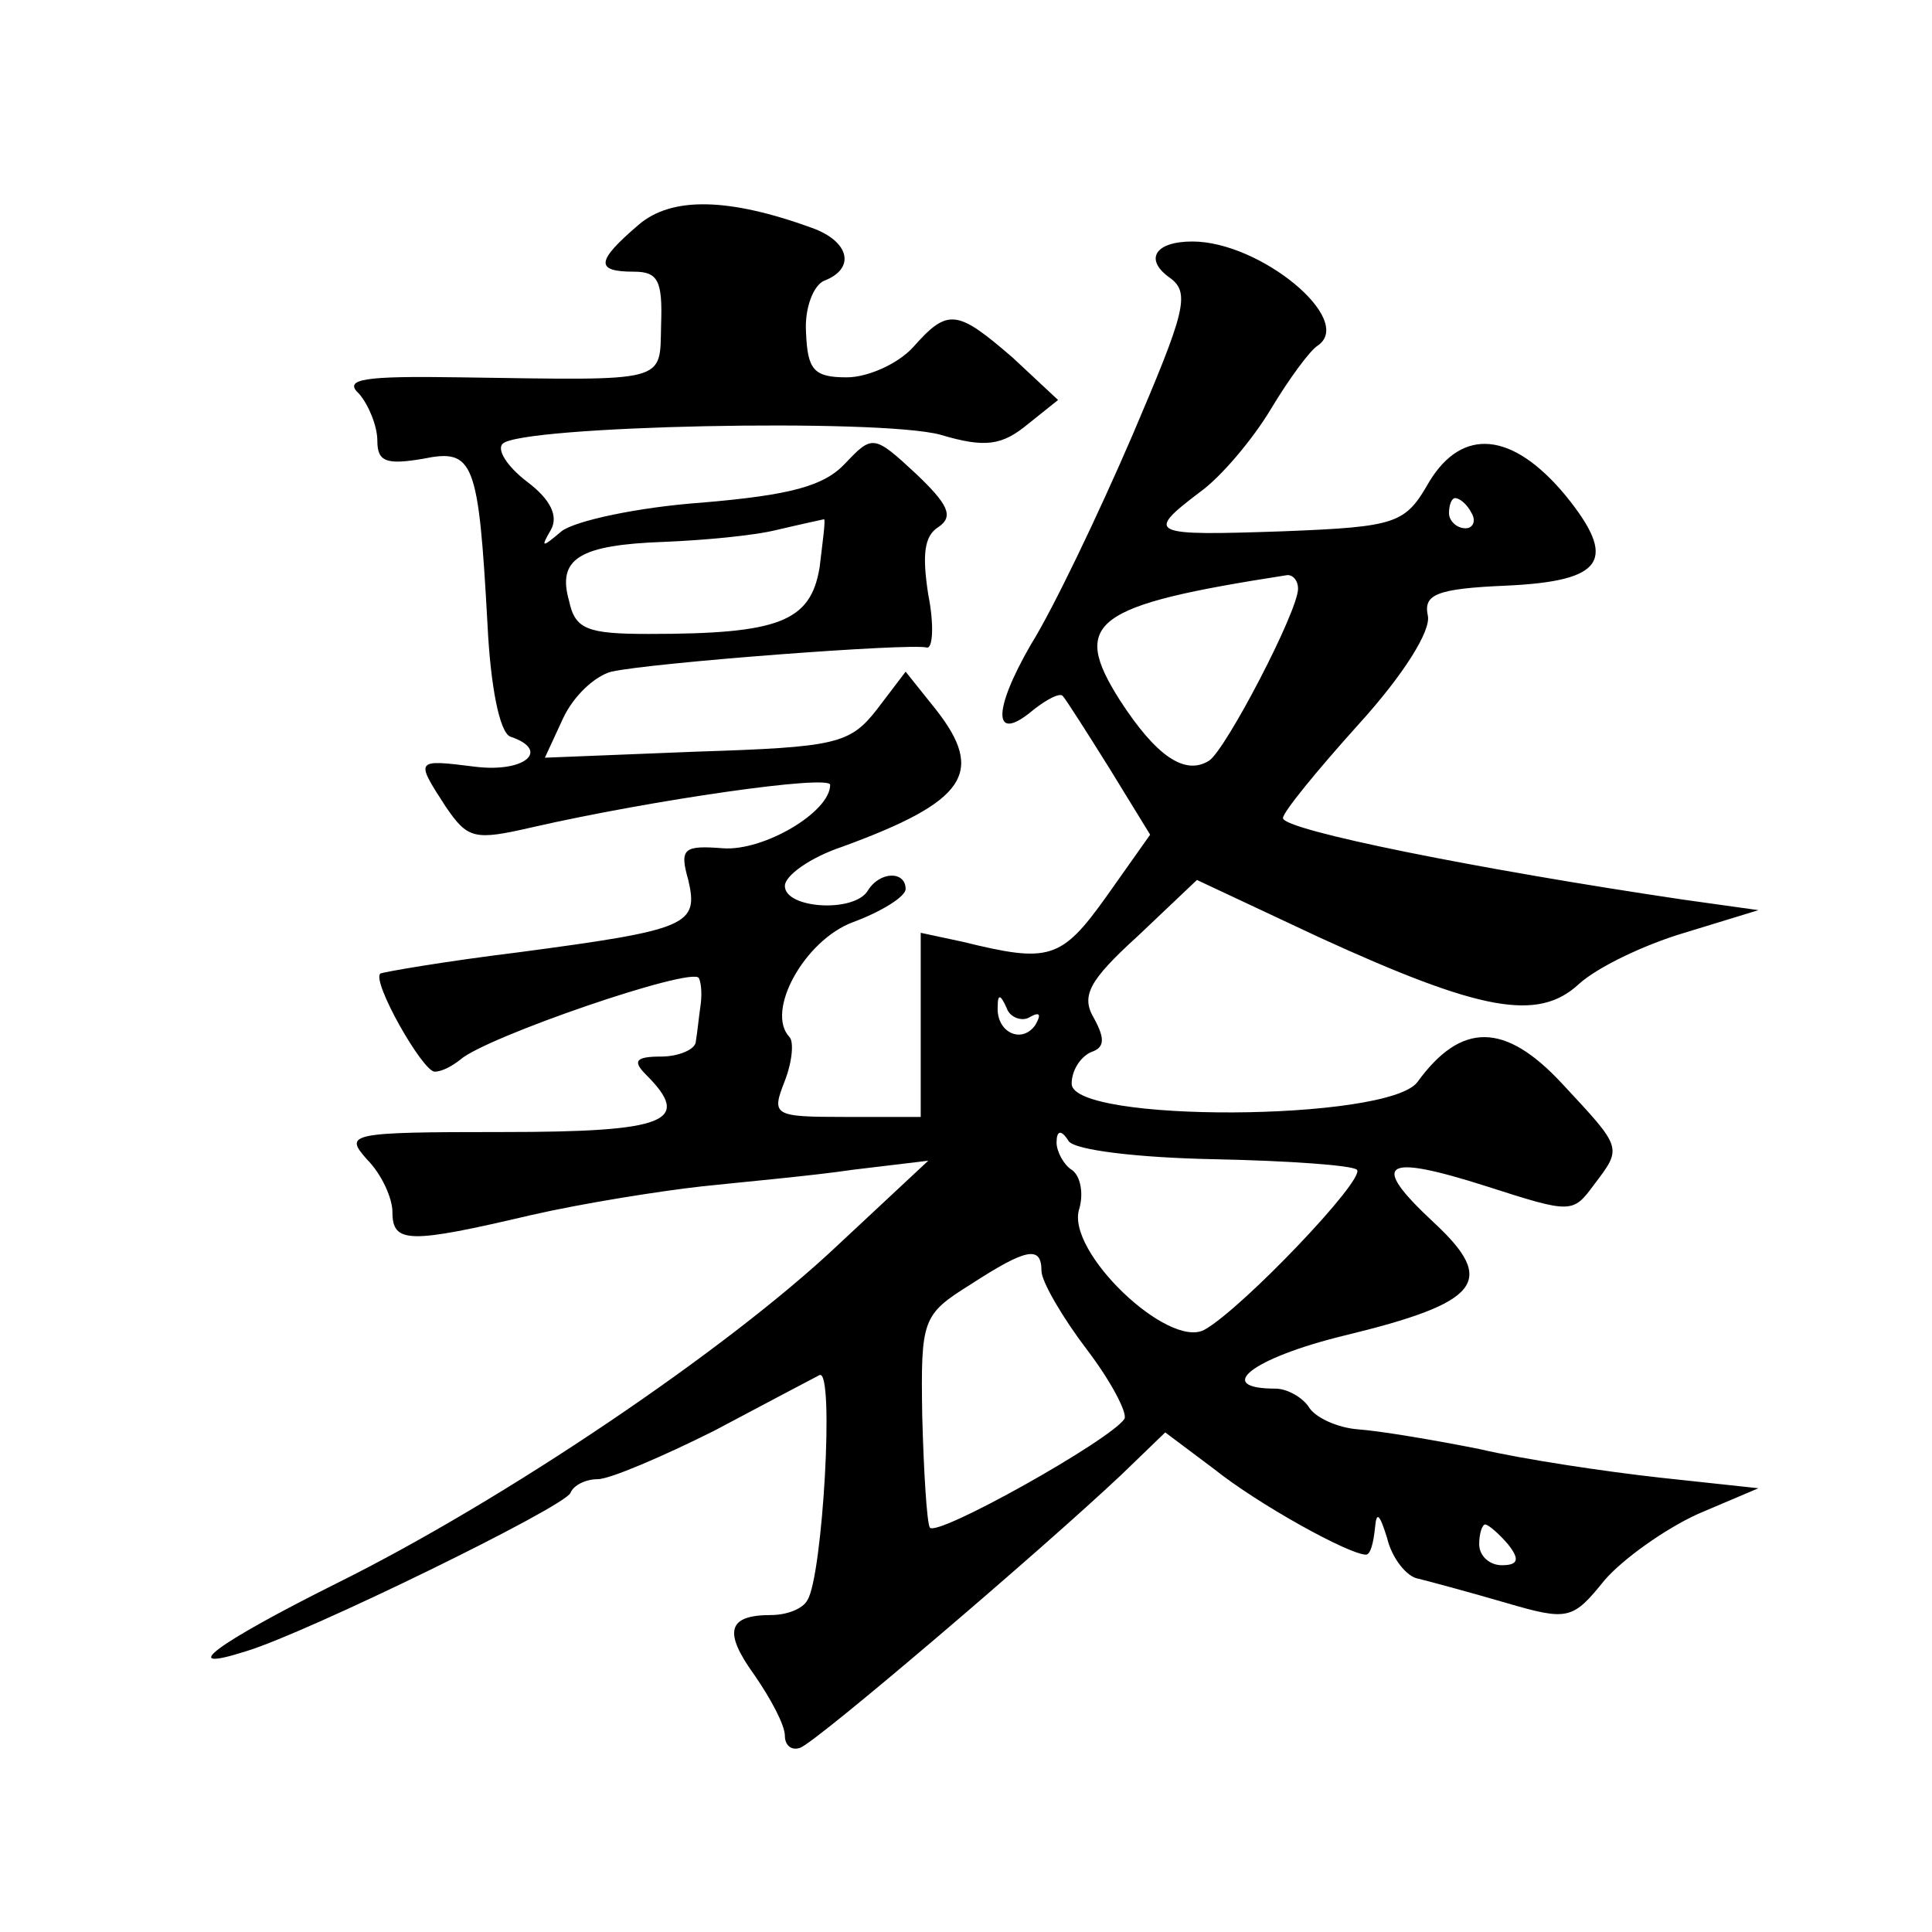
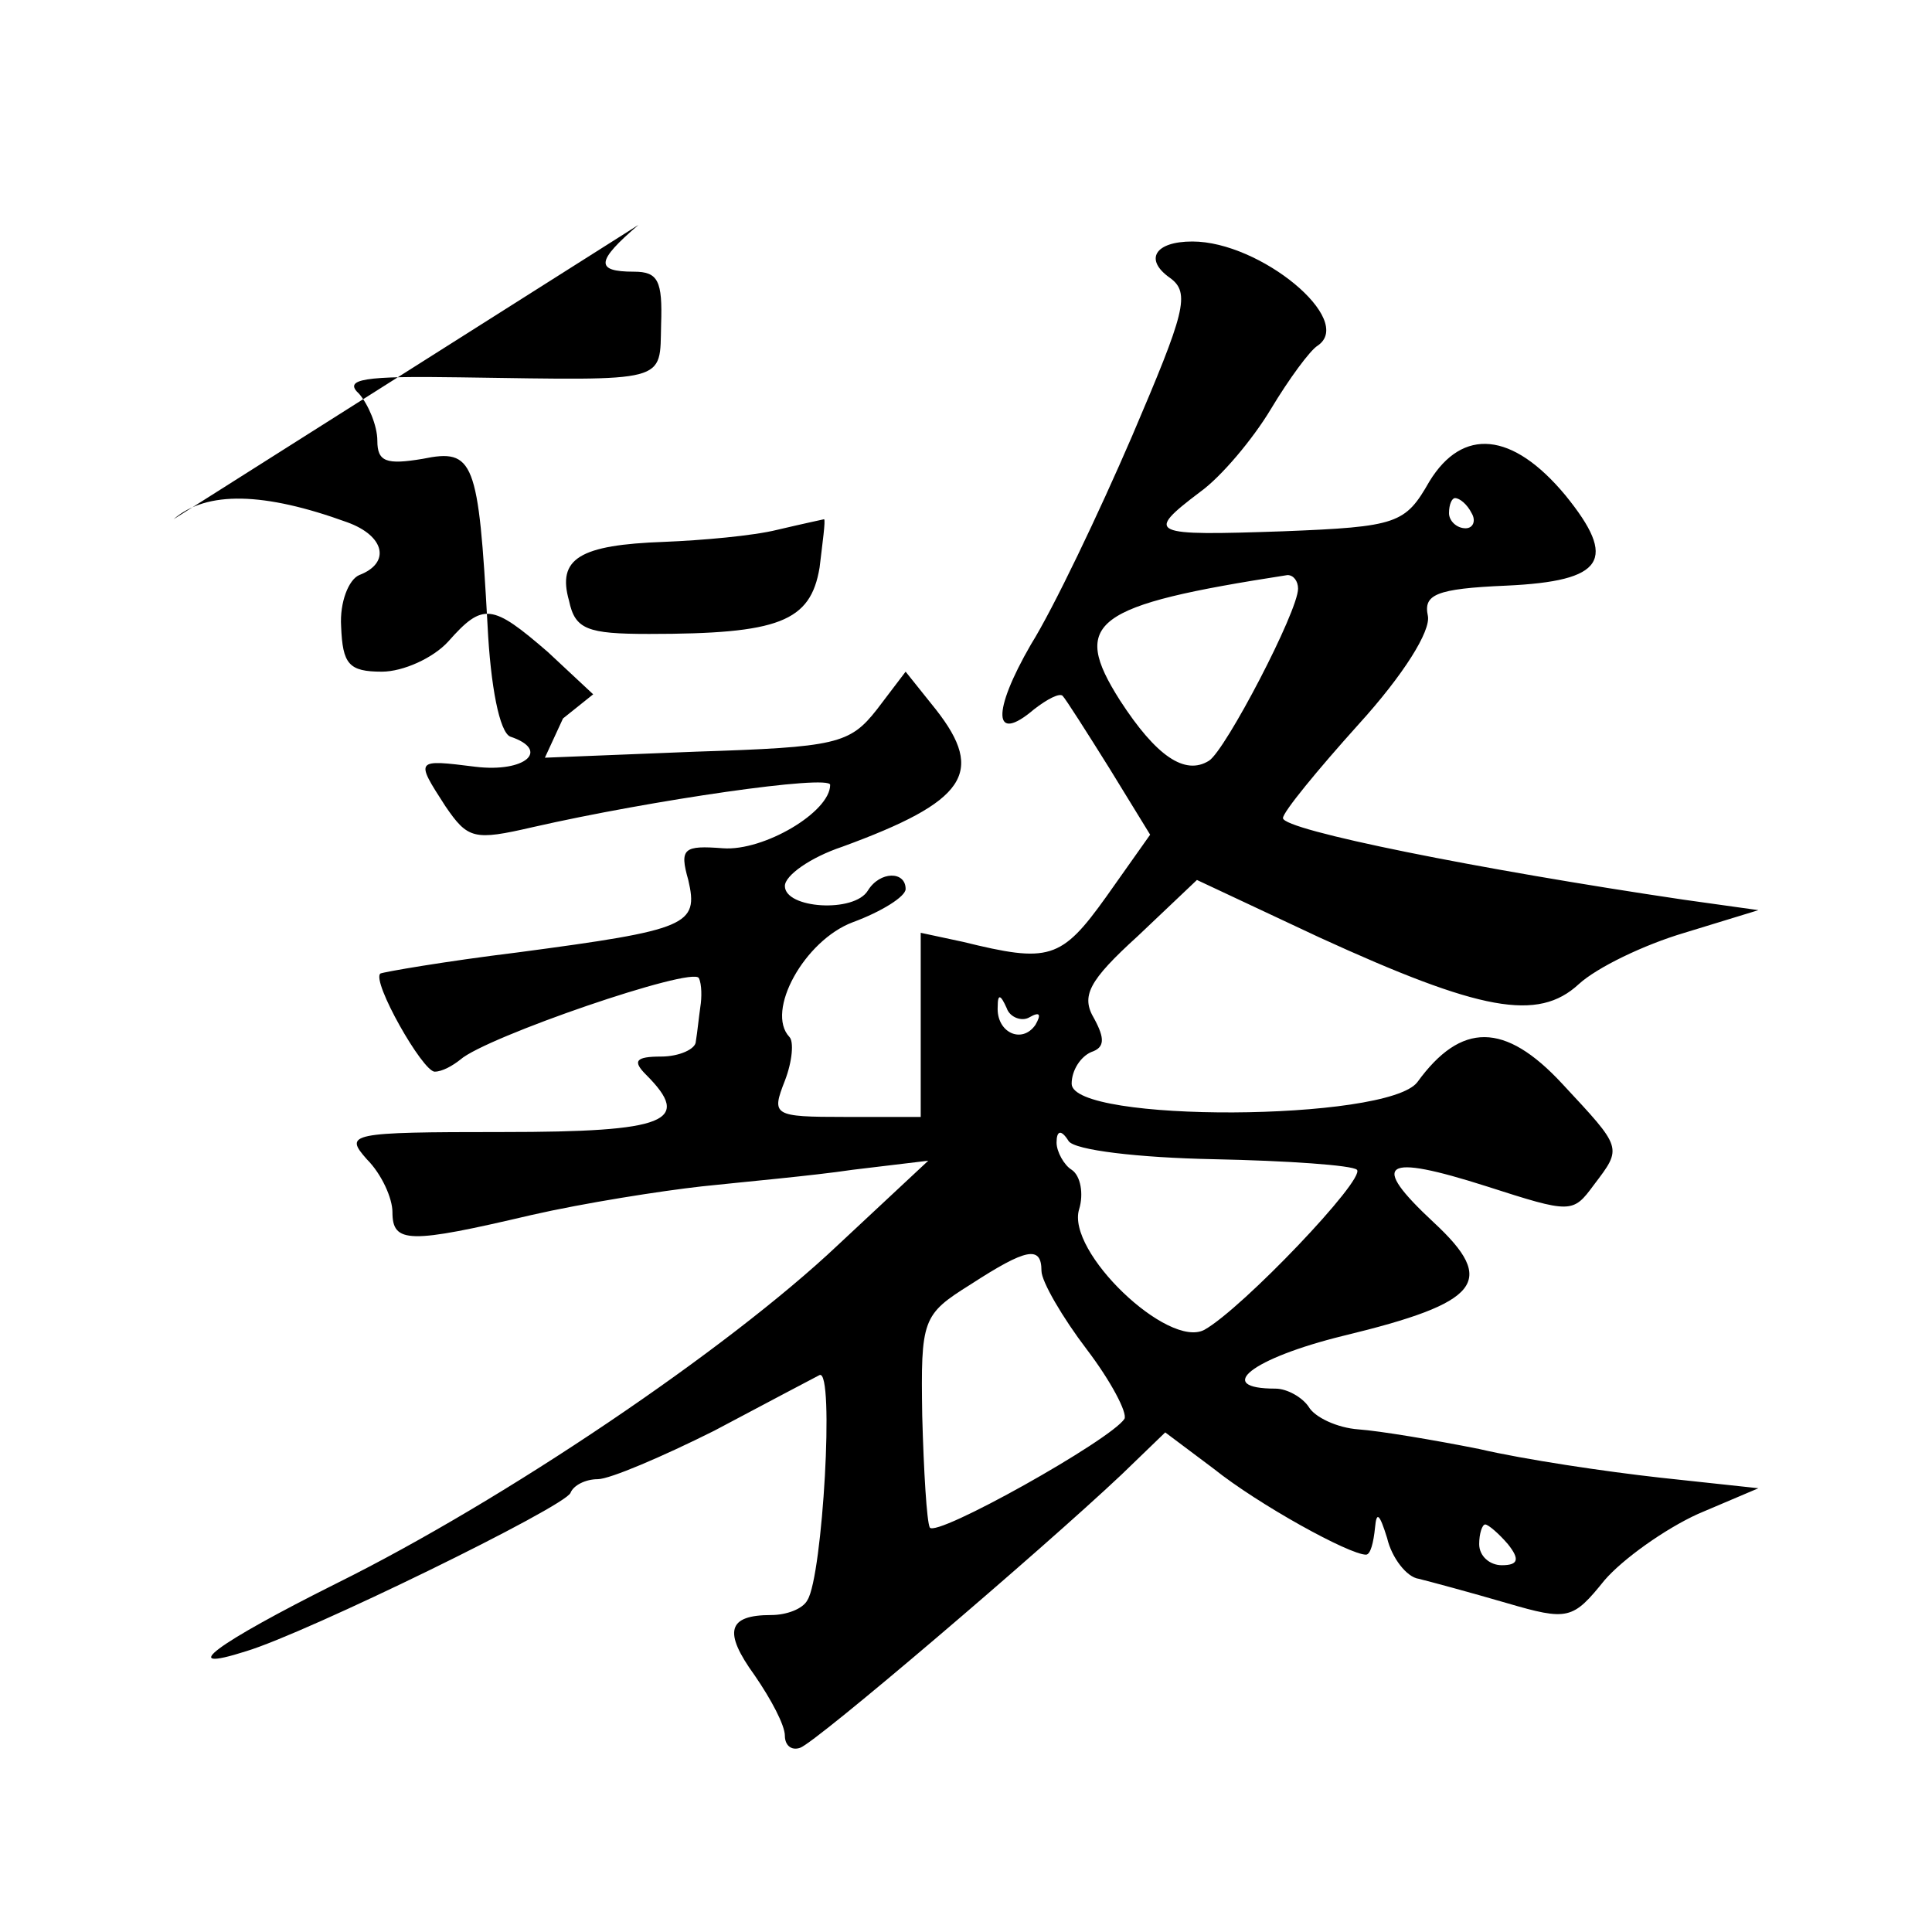
<svg xmlns="http://www.w3.org/2000/svg" version="1.0" width="128pt" height="128pt" viewBox="0 0 128 128" preserveAspectRatio="xMidYMid meet">
  <g transform="translate(0,128) scale(0.1,-0.1)" fill="#0" stroke="none">
-     <path d="M423 1131 c-28 -24 -29 -31 -3 -31 16 0 19 -6 18 -35 -1 -39 6 -37 -133 -35 -64 1 -78 -1 -67 -11 6 -7 12 -21 12 -31 0 -14 6 -16 30 -12 34 7 37 -1 43 -110 2 -41 8 -71 15 -74 27 -9 10 -24 -23 -20 -40 5 -40 5 -20 -26 15 -22 19 -23 58 -14 79 18 197 35 197 28 0 -18 -44 -44 -71 -42 -26 2 -29 0 -23 -21 7 -30 0 -33 -113 -48 -49 -6 -89 -13 -91 -14 -6 -5 28 -65 36 -65 5 0 12 4 17 8 17 15 154 62 158 54 2 -4 2 -13 1 -19 -1 -7 -2 -17 -3 -23 0 -5 -11 -10 -23 -10 -17 0 -19 -3 -10 -12 31 -31 14 -38 -95 -38 -102 0 -105 -1 -90 -18 10 -10 17 -26 17 -35 0 -21 11 -21 92 -2 35 8 86 16 113 19 28 3 73 7 100 11 l50 6 -60 -56 c-73 -69 -221 -169 -332 -224 -80 -40 -107 -60 -60 -45 40 12 212 96 215 105 2 5 10 9 18 9 8 0 43 15 77 32 34 18 66 35 70 37 10 4 2 -133 -8 -149 -3 -6 -14 -10 -24 -10 -29 0 -32 -11 -11 -40 11 -16 20 -33 20 -40 0 -6 4 -10 10 -8 10 3 160 131 213 181 l29 28 32 -24 c30 -24 90 -57 101 -57 3 0 5 8 6 18 1 11 3 9 8 -7 3 -13 13 -26 21 -27 8 -2 34 -9 58 -16 41 -12 44 -11 65 15 12 14 40 34 62 44 l40 17 -65 7 c-36 4 -90 12 -120 19 -30 6 -66 12 -80 13 -14 1 -29 8 -33 15 -4 6 -14 12 -22 12 -41 0 -16 20 45 35 91 22 102 36 60 75 -43 40 -34 46 35 24 56 -18 57 -18 71 1 19 25 19 24 -21 67 -38 41 -67 41 -96 1 -20 -26 -229 -27 -229 -1 0 9 6 18 13 21 9 3 9 9 2 22 -9 15 -4 25 29 55 l39 37 81 -38 c107 -49 145 -56 172 -31 12 11 43 26 70 34 l49 15 -50 7 c-135 20 -265 46 -265 54 0 4 23 32 50 62 30 33 48 62 46 72 -3 14 5 18 52 20 65 3 74 17 39 60 -35 42 -68 45 -90 9 -16 -28 -21 -30 -97 -33 -88 -3 -92 -2 -55 26 14 10 35 35 47 55 12 20 26 39 31 42 25 17 -38 69 -83 69 -25 0 -32 -12 -15 -24 14 -10 10 -23 -25 -105 -22 -51 -52 -114 -67 -138 -26 -45 -25 -66 2 -43 9 7 17 11 19 9 2 -2 16 -24 31 -48 l27 -44 -29 -41 c-30 -42 -38 -44 -95 -30 l-28 6 0 -61 0 -61 -50 0 c-48 0 -49 1 -40 24 5 13 6 26 3 29 -16 17 10 64 42 76 19 7 35 17 35 22 0 12 -17 12 -25 -1 -9 -15 -55 -12 -55 3 0 7 17 19 38 26 82 30 95 49 62 91 l-20 25 -19 -25 c-18 -23 -27 -25 -120 -28 l-100 -4 12 26 c7 15 21 28 32 31 27 6 198 19 209 16 4 -1 5 15 1 35 -4 26 -3 39 7 45 10 7 6 15 -15 35 -28 26 -29 26 -47 7 -14 -15 -36 -21 -95 -26 -42 -3 -84 -12 -93 -19 -13 -11 -14 -11 -7 1 5 9 0 20 -16 32 -13 10 -20 21 -16 25 12 12 249 17 290 6 30 -9 41 -7 58 7 l20 16 -30 28 c-37 32 -43 33 -66 7 -10 -11 -30 -20 -44 -20 -22 0 -26 5 -27 30 -1 16 5 31 12 34 21 8 17 26 -8 35 -55 20 -93 21 -115 2z m552 -191 c3 -5 1 -10 -4 -10 -6 0 -11 5 -11 10 0 6 2 10 4 10 3 0 8 -4 11 -10z m-432 -36 c-6 -36 -27 -44 -113 -44 -41 0 -49 3 -53 22 -8 28 7 37 63 39 25 1 59 4 75 8 17 4 31 7 31 7 1 -1 -1 -15 -3 -32z m317 -14 c0 -15 -48 -107 -59 -114 -16 -10 -35 3 -59 40 -33 52 -18 63 111 83 4 0 7 -4 7 -9z m-178 -284 c7 4 8 2 4 -5 -9 -13 -26 -5 -25 12 0 9 2 8 6 -1 2 -6 10 -9 15 -6z m122 -94 c49 -1 92 -4 95 -7 6 -6 -76 -92 -101 -106 -24 -13 -92 52 -83 80 3 10 1 22 -5 26 -5 3 -10 12 -10 18 0 8 3 9 8 1 4 -6 46 -11 96 -12z m-114 -74 c0 -7 14 -31 30 -52 16 -21 27 -42 25 -46 -9 -14 -125 -79 -129 -72 -2 4 -4 37 -5 74 -1 64 0 67 32 87 37 24 47 26 47 9z m309 -181 c8 -10 7 -14 -4 -14 -8 0 -15 6 -15 14 0 7 2 13 4 13 2 0 9 -6 15 -13z" />
+     <path d="M423 1131 c-28 -24 -29 -31 -3 -31 16 0 19 -6 18 -35 -1 -39 6 -37 -133 -35 -64 1 -78 -1 -67 -11 6 -7 12 -21 12 -31 0 -14 6 -16 30 -12 34 7 37 -1 43 -110 2 -41 8 -71 15 -74 27 -9 10 -24 -23 -20 -40 5 -40 5 -20 -26 15 -22 19 -23 58 -14 79 18 197 35 197 28 0 -18 -44 -44 -71 -42 -26 2 -29 0 -23 -21 7 -30 0 -33 -113 -48 -49 -6 -89 -13 -91 -14 -6 -5 28 -65 36 -65 5 0 12 4 17 8 17 15 154 62 158 54 2 -4 2 -13 1 -19 -1 -7 -2 -17 -3 -23 0 -5 -11 -10 -23 -10 -17 0 -19 -3 -10 -12 31 -31 14 -38 -95 -38 -102 0 -105 -1 -90 -18 10 -10 17 -26 17 -35 0 -21 11 -21 92 -2 35 8 86 16 113 19 28 3 73 7 100 11 l50 6 -60 -56 c-73 -69 -221 -169 -332 -224 -80 -40 -107 -60 -60 -45 40 12 212 96 215 105 2 5 10 9 18 9 8 0 43 15 77 32 34 18 66 35 70 37 10 4 2 -133 -8 -149 -3 -6 -14 -10 -24 -10 -29 0 -32 -11 -11 -40 11 -16 20 -33 20 -40 0 -6 4 -10 10 -8 10 3 160 131 213 181 l29 28 32 -24 c30 -24 90 -57 101 -57 3 0 5 8 6 18 1 11 3 9 8 -7 3 -13 13 -26 21 -27 8 -2 34 -9 58 -16 41 -12 44 -11 65 15 12 14 40 34 62 44 l40 17 -65 7 c-36 4 -90 12 -120 19 -30 6 -66 12 -80 13 -14 1 -29 8 -33 15 -4 6 -14 12 -22 12 -41 0 -16 20 45 35 91 22 102 36 60 75 -43 40 -34 46 35 24 56 -18 57 -18 71 1 19 25 19 24 -21 67 -38 41 -67 41 -96 1 -20 -26 -229 -27 -229 -1 0 9 6 18 13 21 9 3 9 9 2 22 -9 15 -4 25 29 55 l39 37 81 -38 c107 -49 145 -56 172 -31 12 11 43 26 70 34 l49 15 -50 7 c-135 20 -265 46 -265 54 0 4 23 32 50 62 30 33 48 62 46 72 -3 14 5 18 52 20 65 3 74 17 39 60 -35 42 -68 45 -90 9 -16 -28 -21 -30 -97 -33 -88 -3 -92 -2 -55 26 14 10 35 35 47 55 12 20 26 39 31 42 25 17 -38 69 -83 69 -25 0 -32 -12 -15 -24 14 -10 10 -23 -25 -105 -22 -51 -52 -114 -67 -138 -26 -45 -25 -66 2 -43 9 7 17 11 19 9 2 -2 16 -24 31 -48 l27 -44 -29 -41 c-30 -42 -38 -44 -95 -30 l-28 6 0 -61 0 -61 -50 0 c-48 0 -49 1 -40 24 5 13 6 26 3 29 -16 17 10 64 42 76 19 7 35 17 35 22 0 12 -17 12 -25 -1 -9 -15 -55 -12 -55 3 0 7 17 19 38 26 82 30 95 49 62 91 l-20 25 -19 -25 c-18 -23 -27 -25 -120 -28 l-100 -4 12 26 l20 16 -30 28 c-37 32 -43 33 -66 7 -10 -11 -30 -20 -44 -20 -22 0 -26 5 -27 30 -1 16 5 31 12 34 21 8 17 26 -8 35 -55 20 -93 21 -115 2z m552 -191 c3 -5 1 -10 -4 -10 -6 0 -11 5 -11 10 0 6 2 10 4 10 3 0 8 -4 11 -10z m-432 -36 c-6 -36 -27 -44 -113 -44 -41 0 -49 3 -53 22 -8 28 7 37 63 39 25 1 59 4 75 8 17 4 31 7 31 7 1 -1 -1 -15 -3 -32z m317 -14 c0 -15 -48 -107 -59 -114 -16 -10 -35 3 -59 40 -33 52 -18 63 111 83 4 0 7 -4 7 -9z m-178 -284 c7 4 8 2 4 -5 -9 -13 -26 -5 -25 12 0 9 2 8 6 -1 2 -6 10 -9 15 -6z m122 -94 c49 -1 92 -4 95 -7 6 -6 -76 -92 -101 -106 -24 -13 -92 52 -83 80 3 10 1 22 -5 26 -5 3 -10 12 -10 18 0 8 3 9 8 1 4 -6 46 -11 96 -12z m-114 -74 c0 -7 14 -31 30 -52 16 -21 27 -42 25 -46 -9 -14 -125 -79 -129 -72 -2 4 -4 37 -5 74 -1 64 0 67 32 87 37 24 47 26 47 9z m309 -181 c8 -10 7 -14 -4 -14 -8 0 -15 6 -15 14 0 7 2 13 4 13 2 0 9 -6 15 -13z" />
  </g>
</svg>